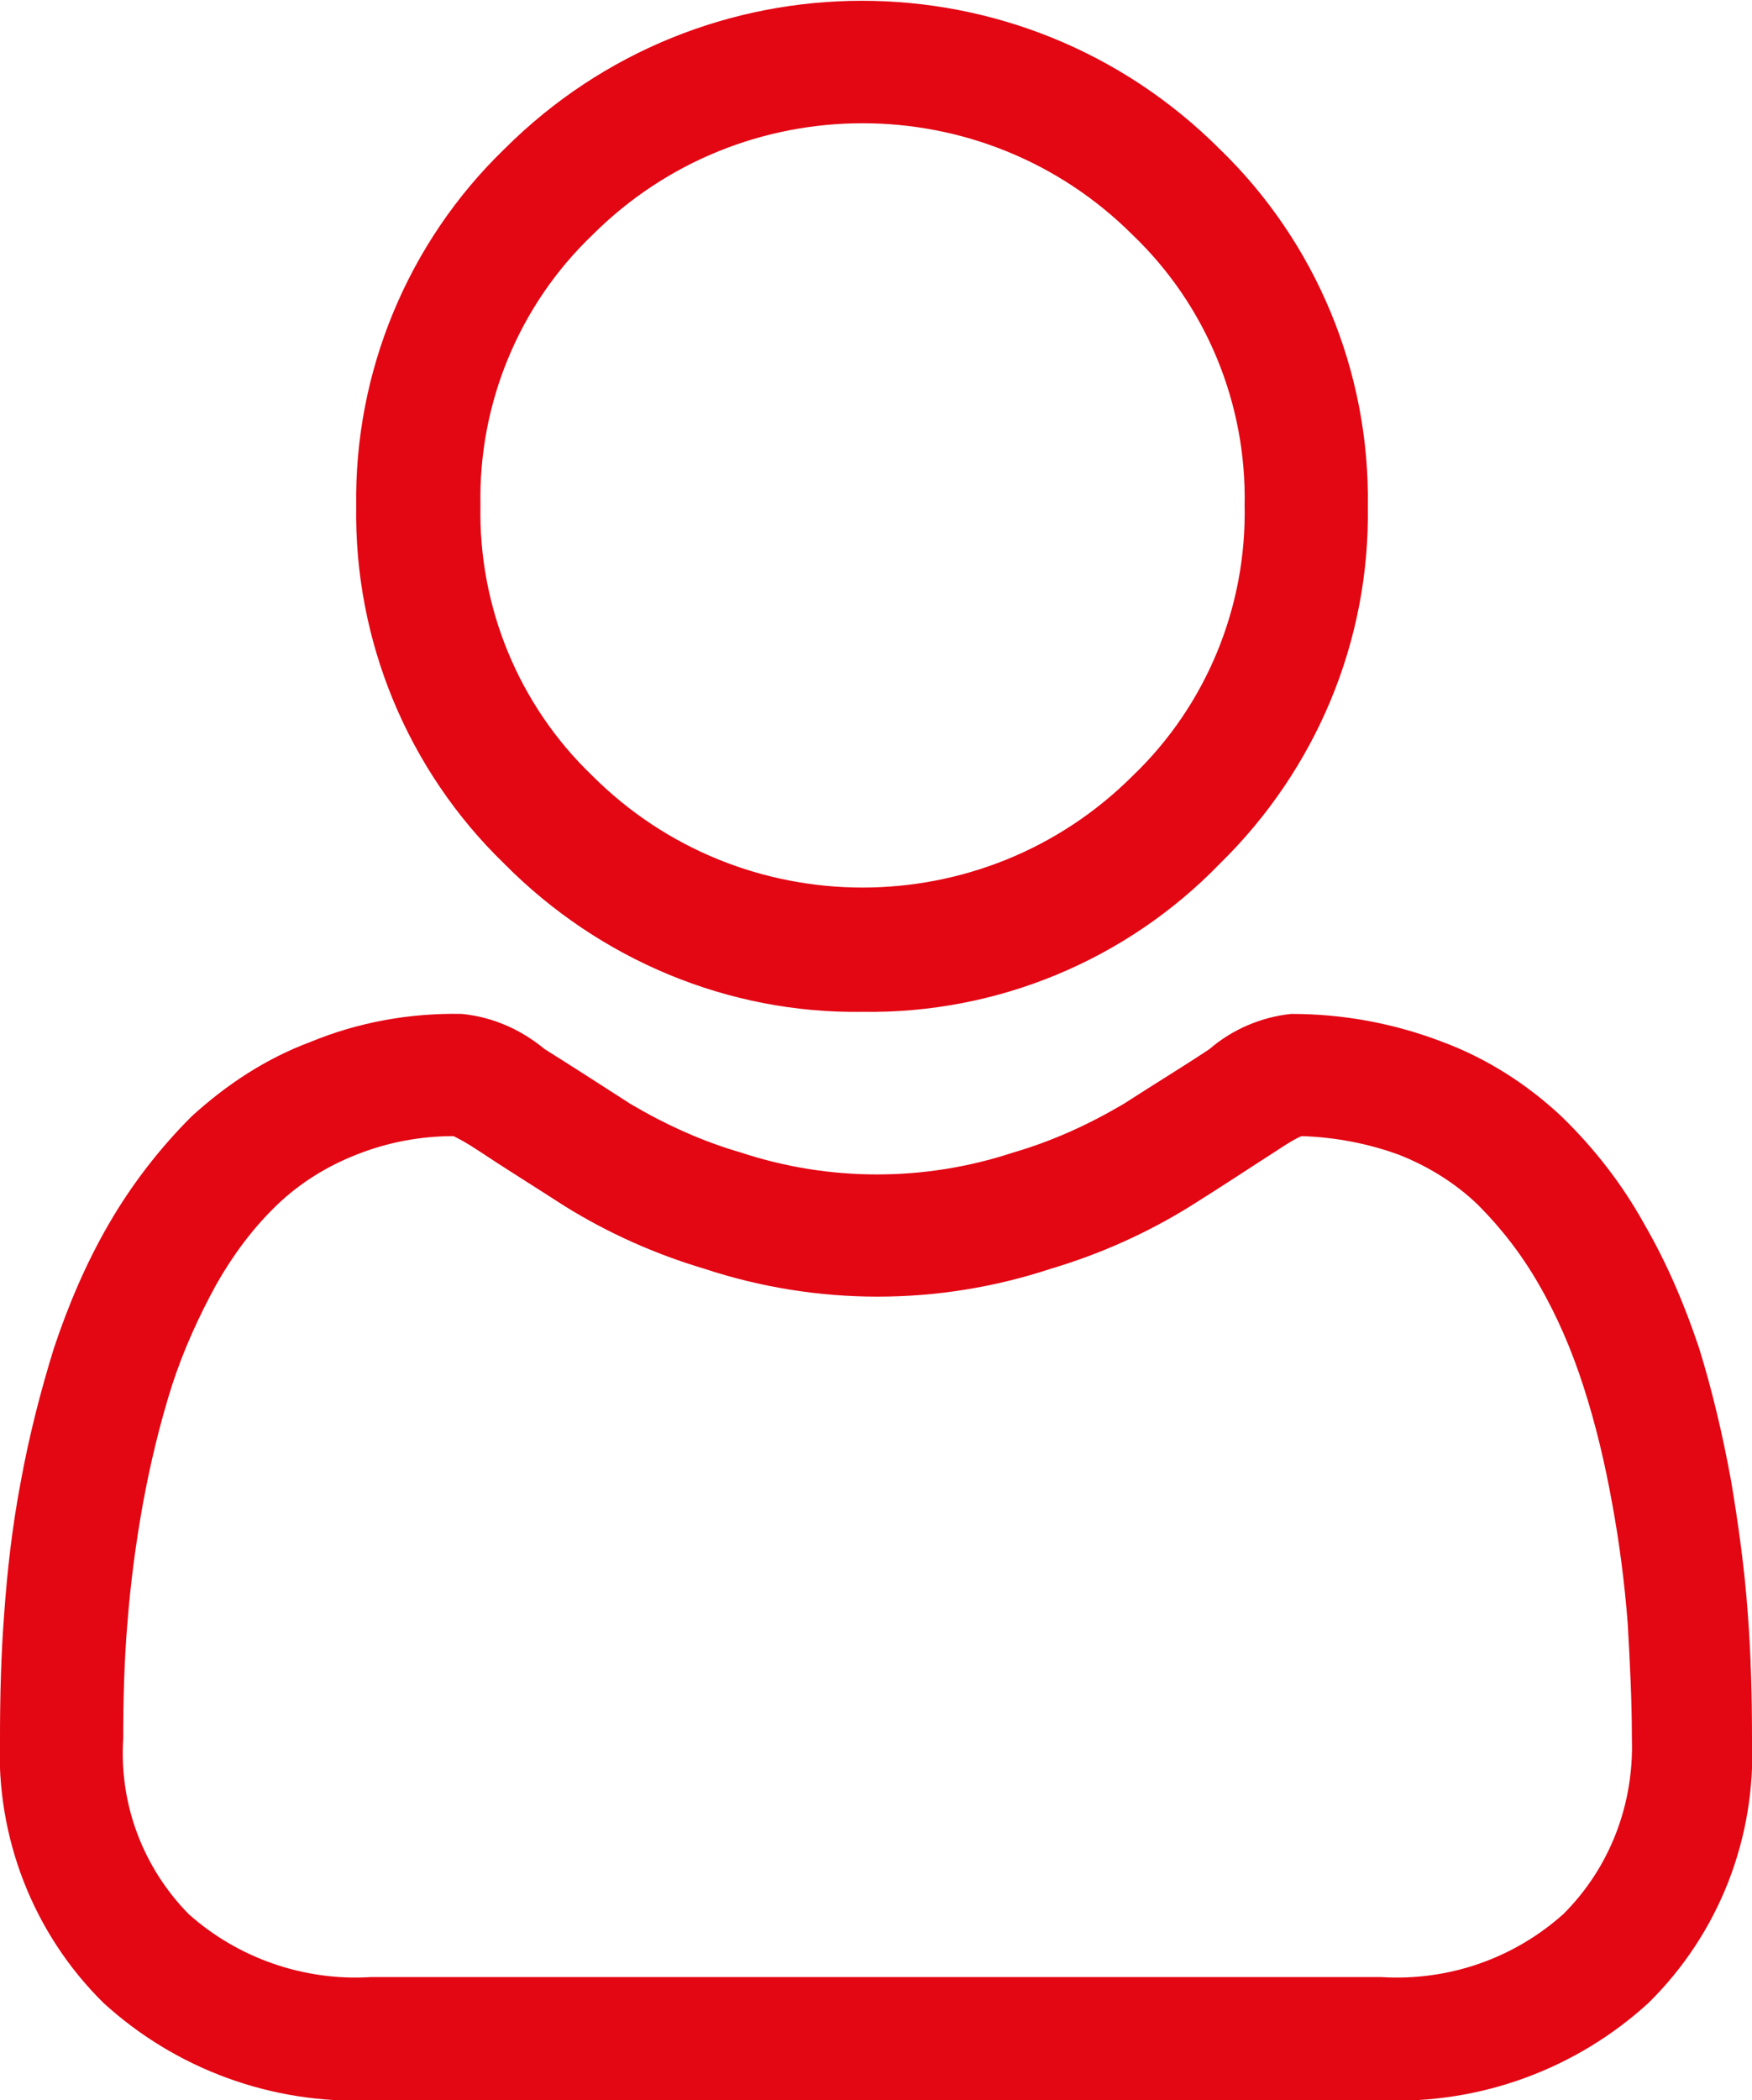
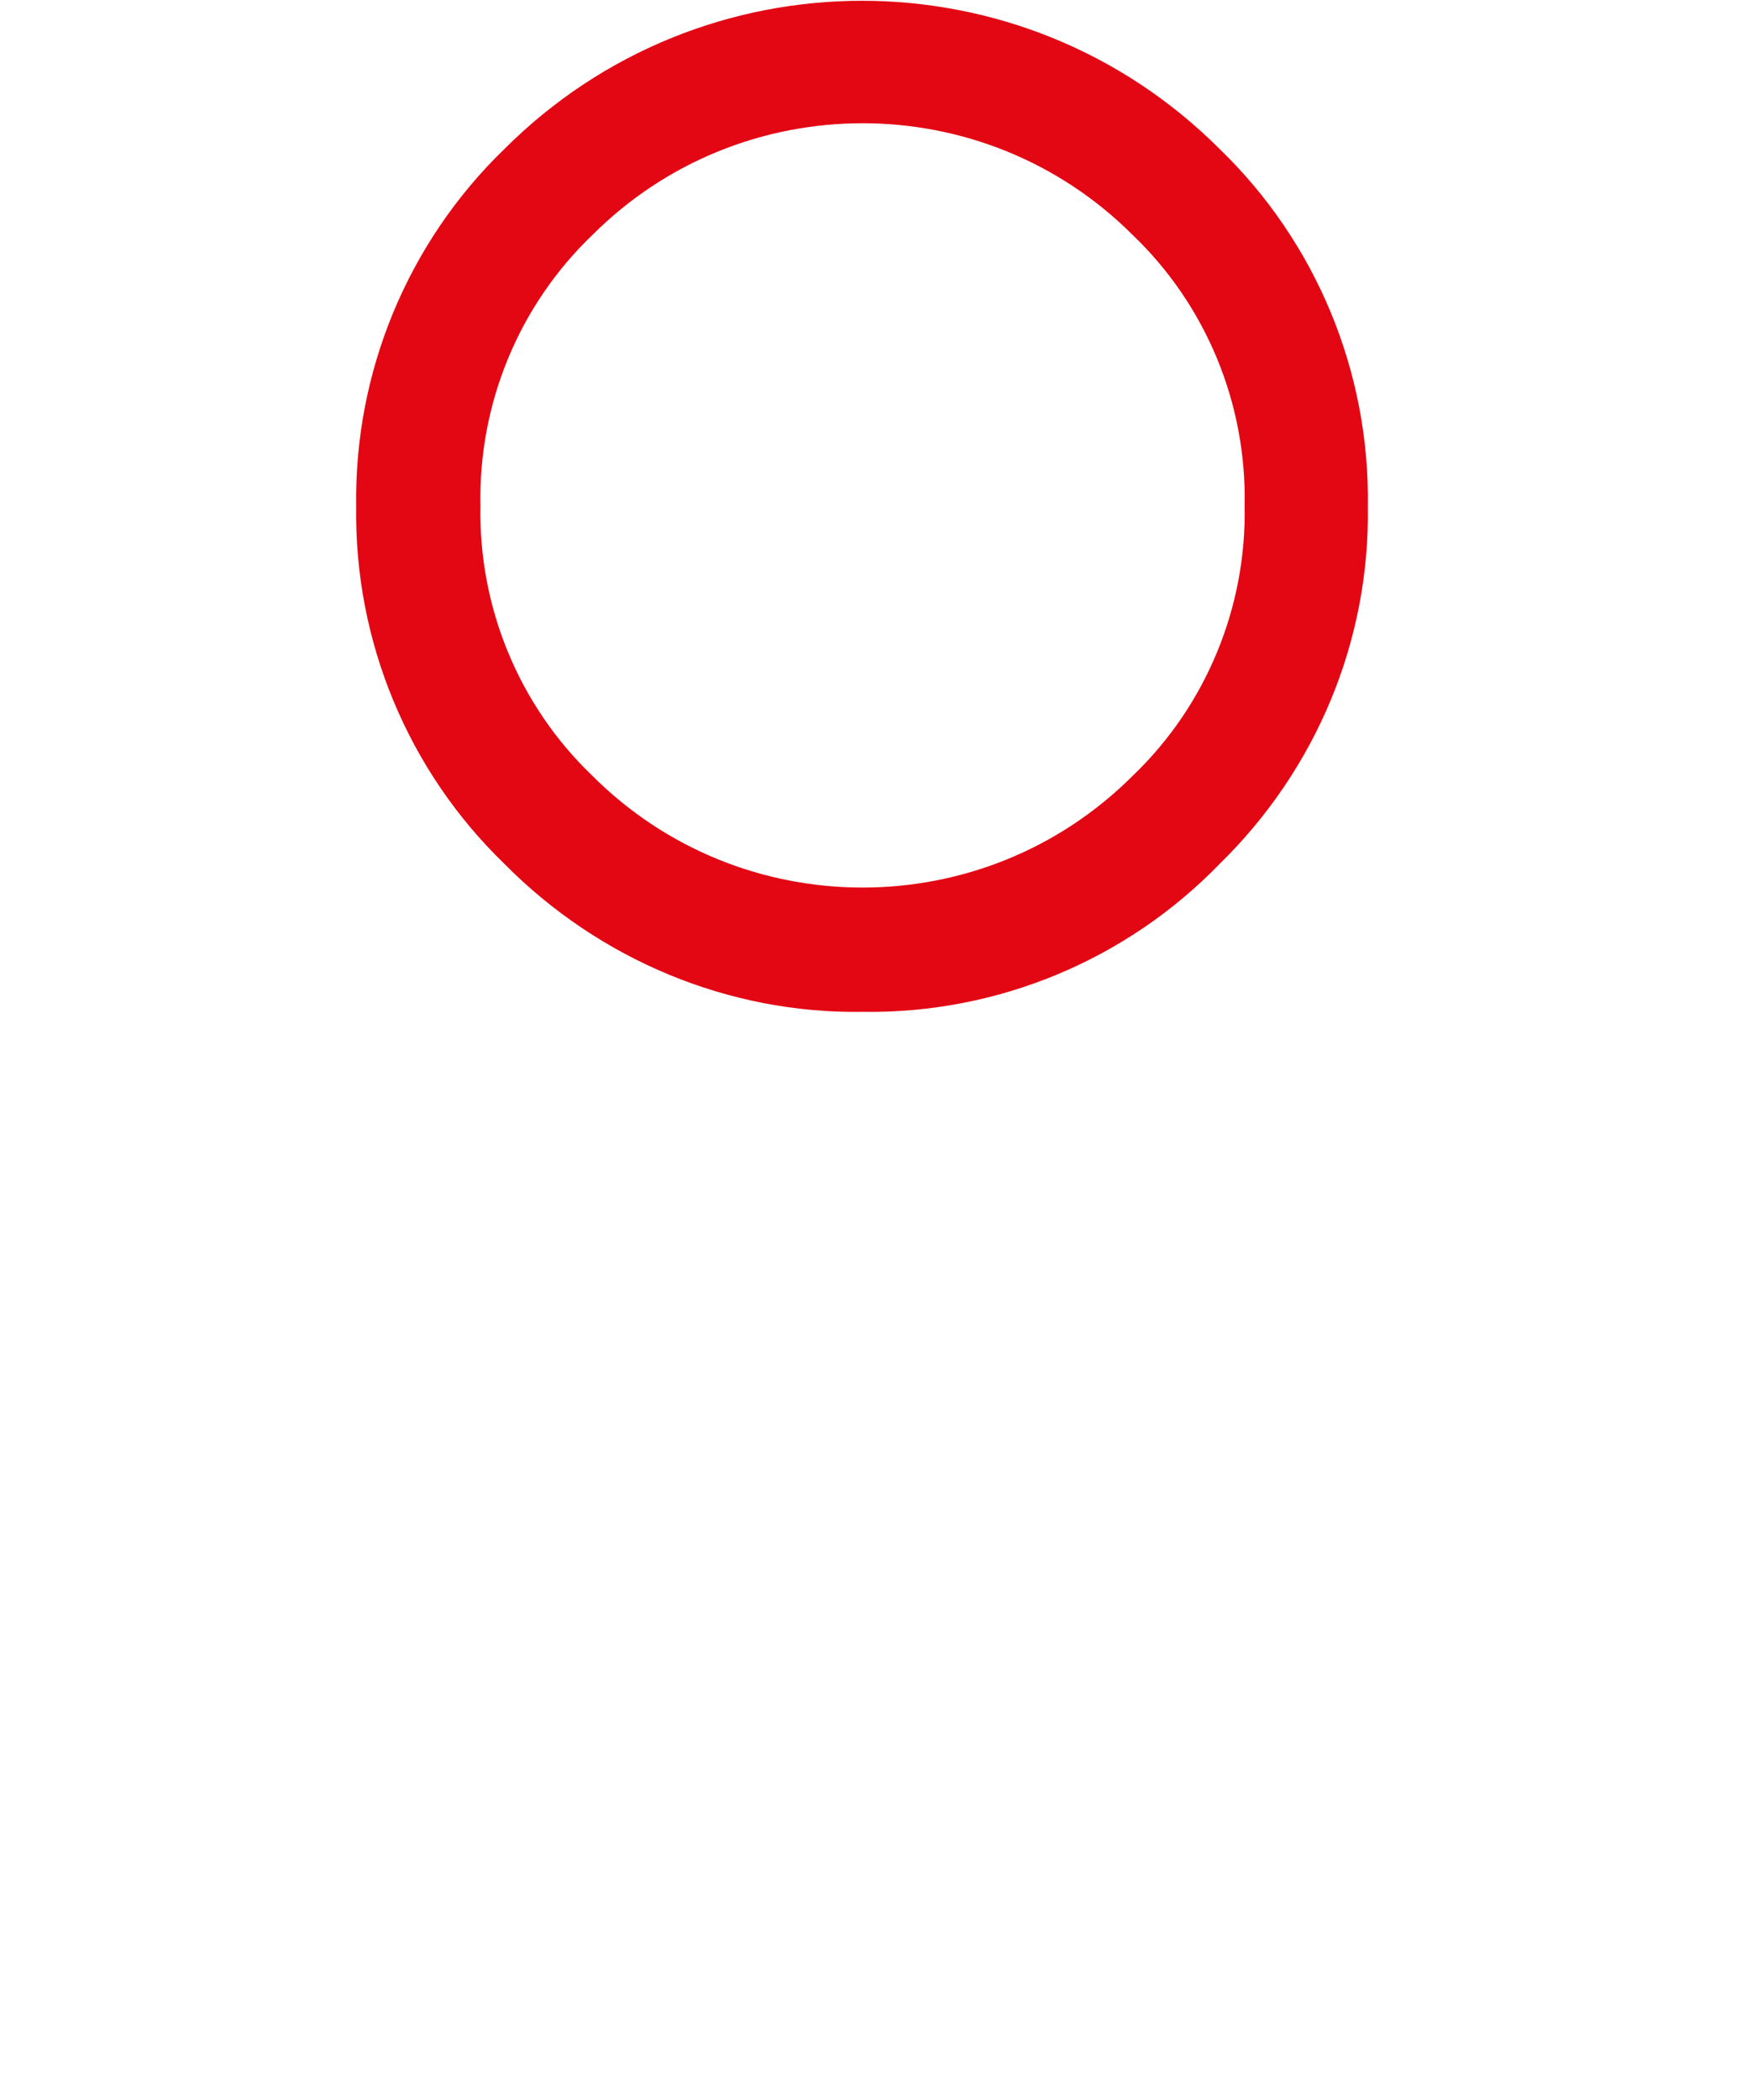
<svg xmlns="http://www.w3.org/2000/svg" version="1.1" id="Layer_1" x="0px" y="0px" viewBox="0 0 169.2 202.8" style="enable-background:new 0 0 169.2 202.8;" xml:space="preserve">
  <style type="text/css">
	.st0{fill:#E30613;}
</style>
  <path id="Pfad_128" class="st0" d="M83.3,97.7c13,0.2,25.5-5,34.5-14.3c9.3-9.1,14.5-21.5,14.3-34.5c0.2-13-5-25.5-14.3-34.5  c-19.1-19.1-50-19.1-69.1,0l0,0c-9.3,9-14.5,21.5-14.3,34.5c-0.2,13,5,25.5,14.3,34.5C57.9,92.7,70.4,97.9,83.3,97.7L83.3,97.7z   M57.2,22.7c14.4-14.4,37.8-14.4,52.2,0c0,0,0,0,0,0c7.1,6.8,11,16.3,10.8,26.1c0.2,9.8-3.7,19.3-10.8,26.1  c-14.4,14.4-37.8,14.4-52.2,0l0,0c-7.1-6.8-11-16.3-10.8-26.1C46.2,39,50.1,29.5,57.2,22.7z" />
-   <path id="Pfad_129" class="st0" d="M168.8,155.9c-0.3-4.3-0.9-8.6-1.6-12.8c-0.8-4.4-1.8-8.7-3.1-12.9c-1.4-4.2-3.1-8.2-5.3-12  c-2.1-3.8-4.8-7.3-8-10.4c-3.3-3.1-7.2-5.6-11.5-7.2c-4.7-1.8-9.6-2.7-14.6-2.7c-2.9,0.3-5.7,1.5-7.9,3.4c-2.4,1.6-5.2,3.3-8.3,5.3  c-3.4,2-6.9,3.6-10.7,4.7c-8.5,2.8-17.7,2.8-26.2,0c-3.8-1.1-7.3-2.7-10.7-4.7c-3.1-2-5.9-3.8-8.3-5.3c-2.3-1.9-5-3.1-8-3.4  c-5-0.1-10,0.8-14.6,2.7c-4.3,1.6-8.1,4.1-11.5,7.2c-3.1,3.1-5.8,6.6-8,10.4c-2.2,3.8-3.9,7.8-5.3,12c-1.3,4.2-2.4,8.5-3.2,12.9  c-0.8,4.2-1.3,8.5-1.6,12.8c-0.3,3.9-0.4,7.9-0.4,12c-0.4,9.5,3.2,18.8,10,25.5c7,6.4,16.3,9.8,25.8,9.4h97.6  c9.5,0.4,18.8-3,25.8-9.4c6.8-6.7,10.4-15.9,10-25.5C169.2,163.8,169.1,159.8,168.8,155.9L168.8,155.9z M151,184.8  c-4.8,4.3-11.1,6.5-17.6,6.1H35.8c-6.4,0.4-12.8-1.8-17.6-6.1c-4.4-4.5-6.7-10.6-6.3-16.9c0-3.8,0.1-7.6,0.4-11.1  c0.3-3.9,0.8-7.7,1.5-11.6c0.7-3.8,1.6-7.6,2.8-11.4c1.1-3.4,2.6-6.7,4.3-9.8c1.6-2.8,3.5-5.4,5.9-7.7c2.2-2.1,4.8-3.7,7.6-4.8  c3-1.2,6.2-1.8,9.4-1.8c0.4,0.2,1.2,0.6,2.4,1.4c2.4,1.6,5.3,3.4,8.4,5.4c4.2,2.6,8.7,4.6,13.4,6c10.9,3.6,22.6,3.6,33.5,0  c4.7-1.4,9.2-3.4,13.4-6c3.2-2,5.9-3.8,8.4-5.4c1.2-0.8,1.9-1.2,2.4-1.4c3.2,0.1,6.4,0.7,9.4,1.8c2.8,1.1,5.4,2.7,7.6,4.8  c2.3,2.3,4.3,4.9,5.9,7.7c1.8,3.1,3.2,6.4,4.3,9.8c1.2,3.7,2.1,7.5,2.8,11.4c0.7,3.8,1.2,7.7,1.5,11.6l0,0c0.2,3.6,0.4,7.3,0.4,11.1  C157.8,174.2,155.5,180.3,151,184.8L151,184.8z" />
</svg>